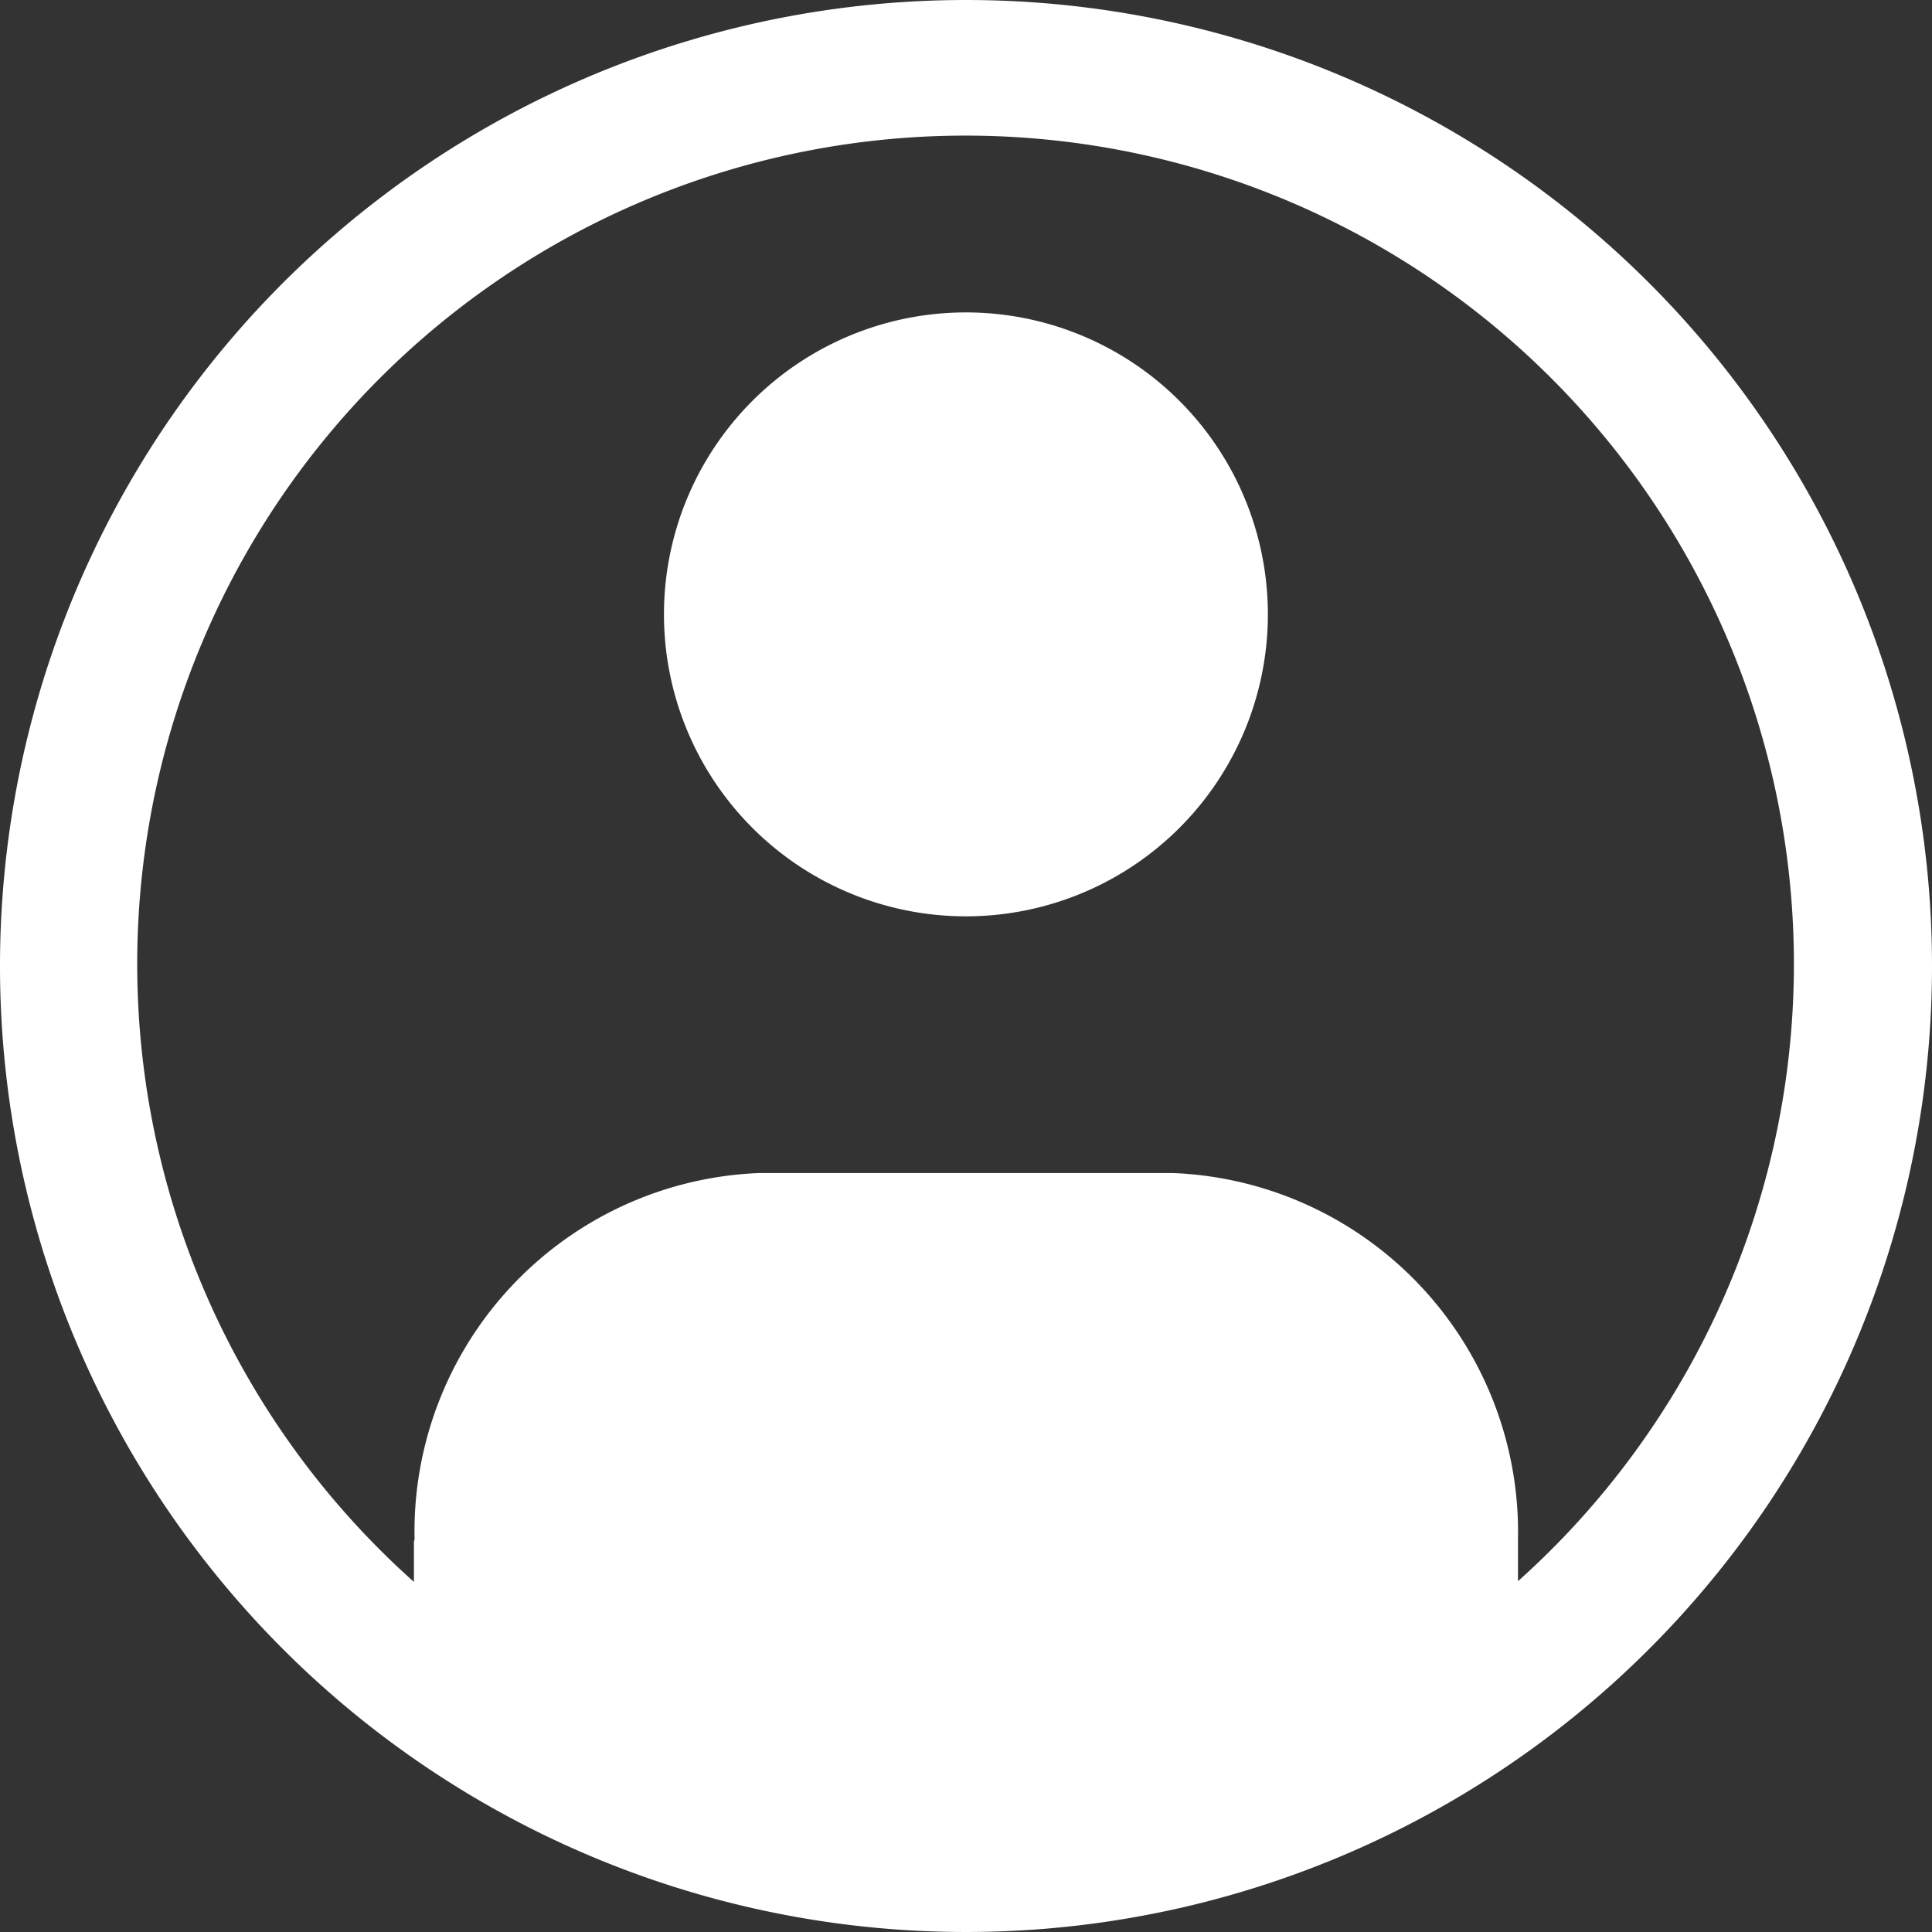
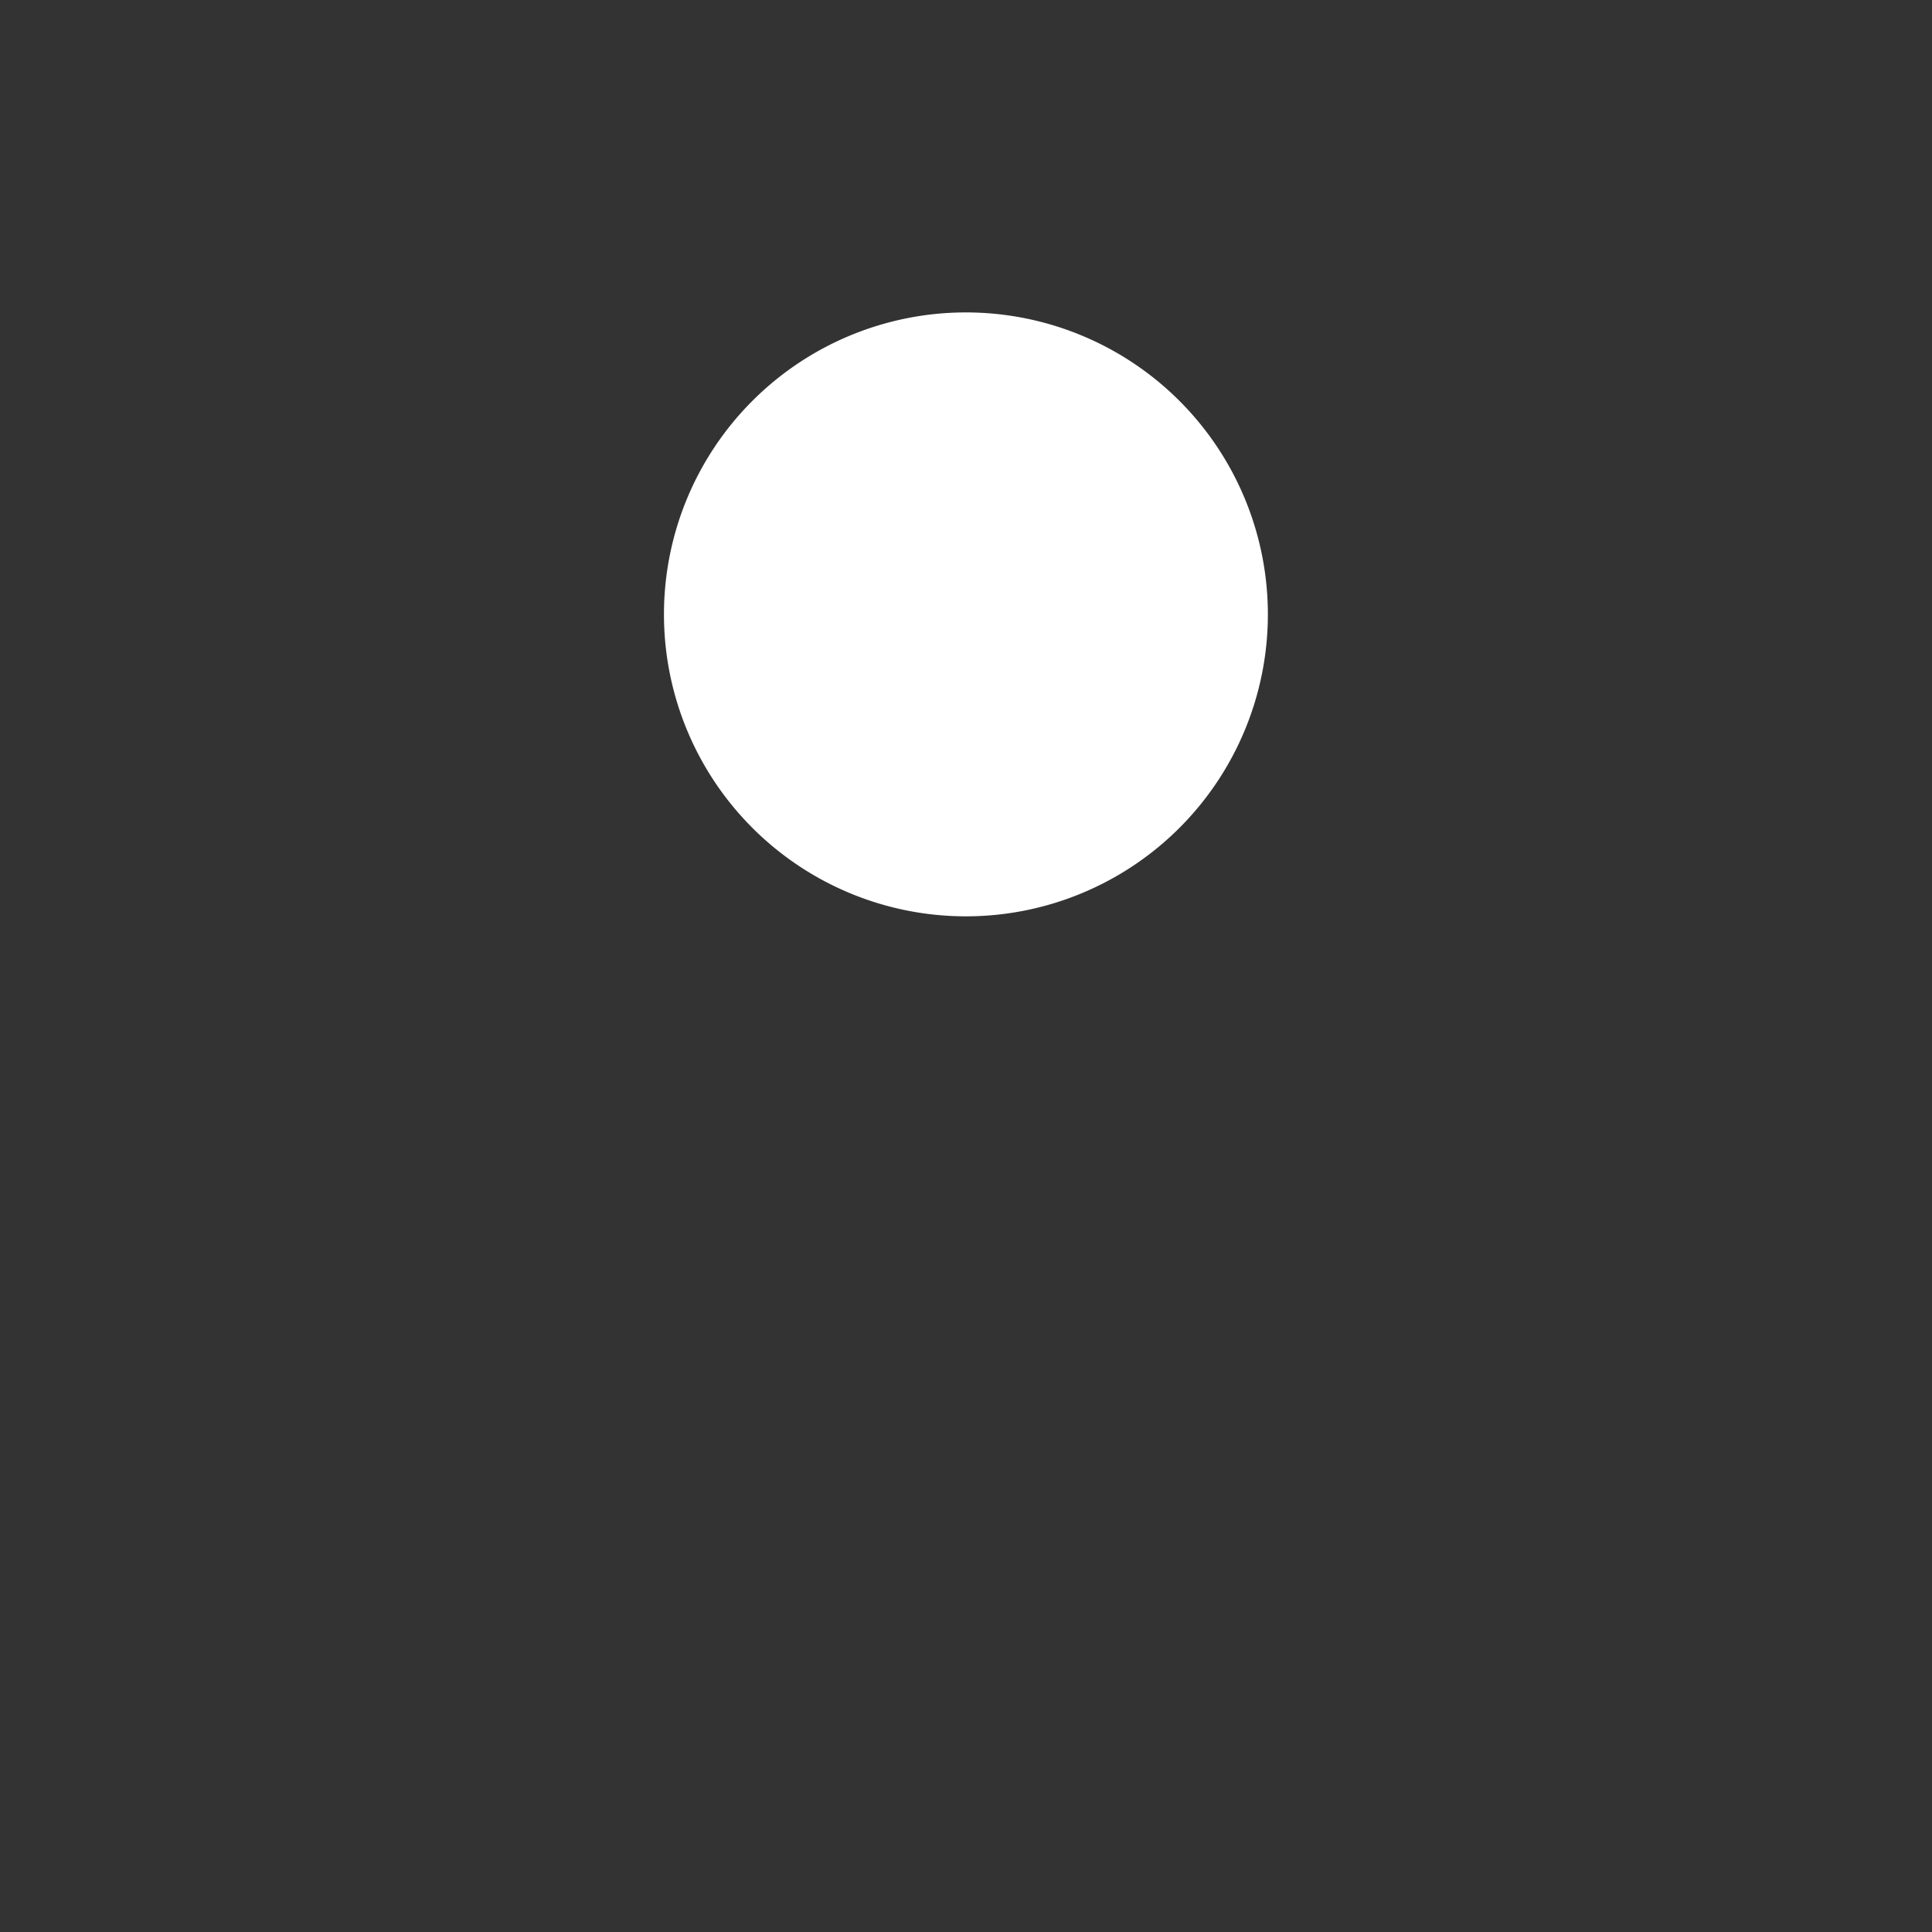
<svg xmlns="http://www.w3.org/2000/svg" width="24" height="24" viewBox="0 0 24 24">
  <rect x="0" y="0" width="24" height="24" fill="#333333" stroke="none" />
  <g id="Raggruppa_22026" data-name="Raggruppa 22026" transform="translate(-1846 -1409)">
-     <path id="Tracciato_1101" data-name="Tracciato 1101" d="M14.25,2.25a12,12,0,1,0,12,12A12,12,0,0,0,14.25,2.25Zm6.857,19.645v-.521a4.465,4.465,0,0,0-4.286-4.552H11.679A4.457,4.457,0,0,0,7.4,21.373c0,.009-.008.019-.008.028v.5a10.29,10.29,0,1,1,13.714-.008Z" transform="translate(1843.75 1406.75)" fill="#fff" />
-     <path id="Tracciato_1102" data-name="Tracciato 1102" d="M16.126,7.875a3.751,3.751,0,1,0,3.751,3.751,3.751,3.751,0,0,0-3.751-3.751Z" transform="translate(1841.873 1405.006)" fill="#fff" />
+     <path id="Tracciato_1102" data-name="Tracciato 1102" d="M16.126,7.875a3.751,3.751,0,1,0,3.751,3.751,3.751,3.751,0,0,0-3.751-3.751" transform="translate(1841.873 1405.006)" fill="#fff" />
  </g>
</svg>